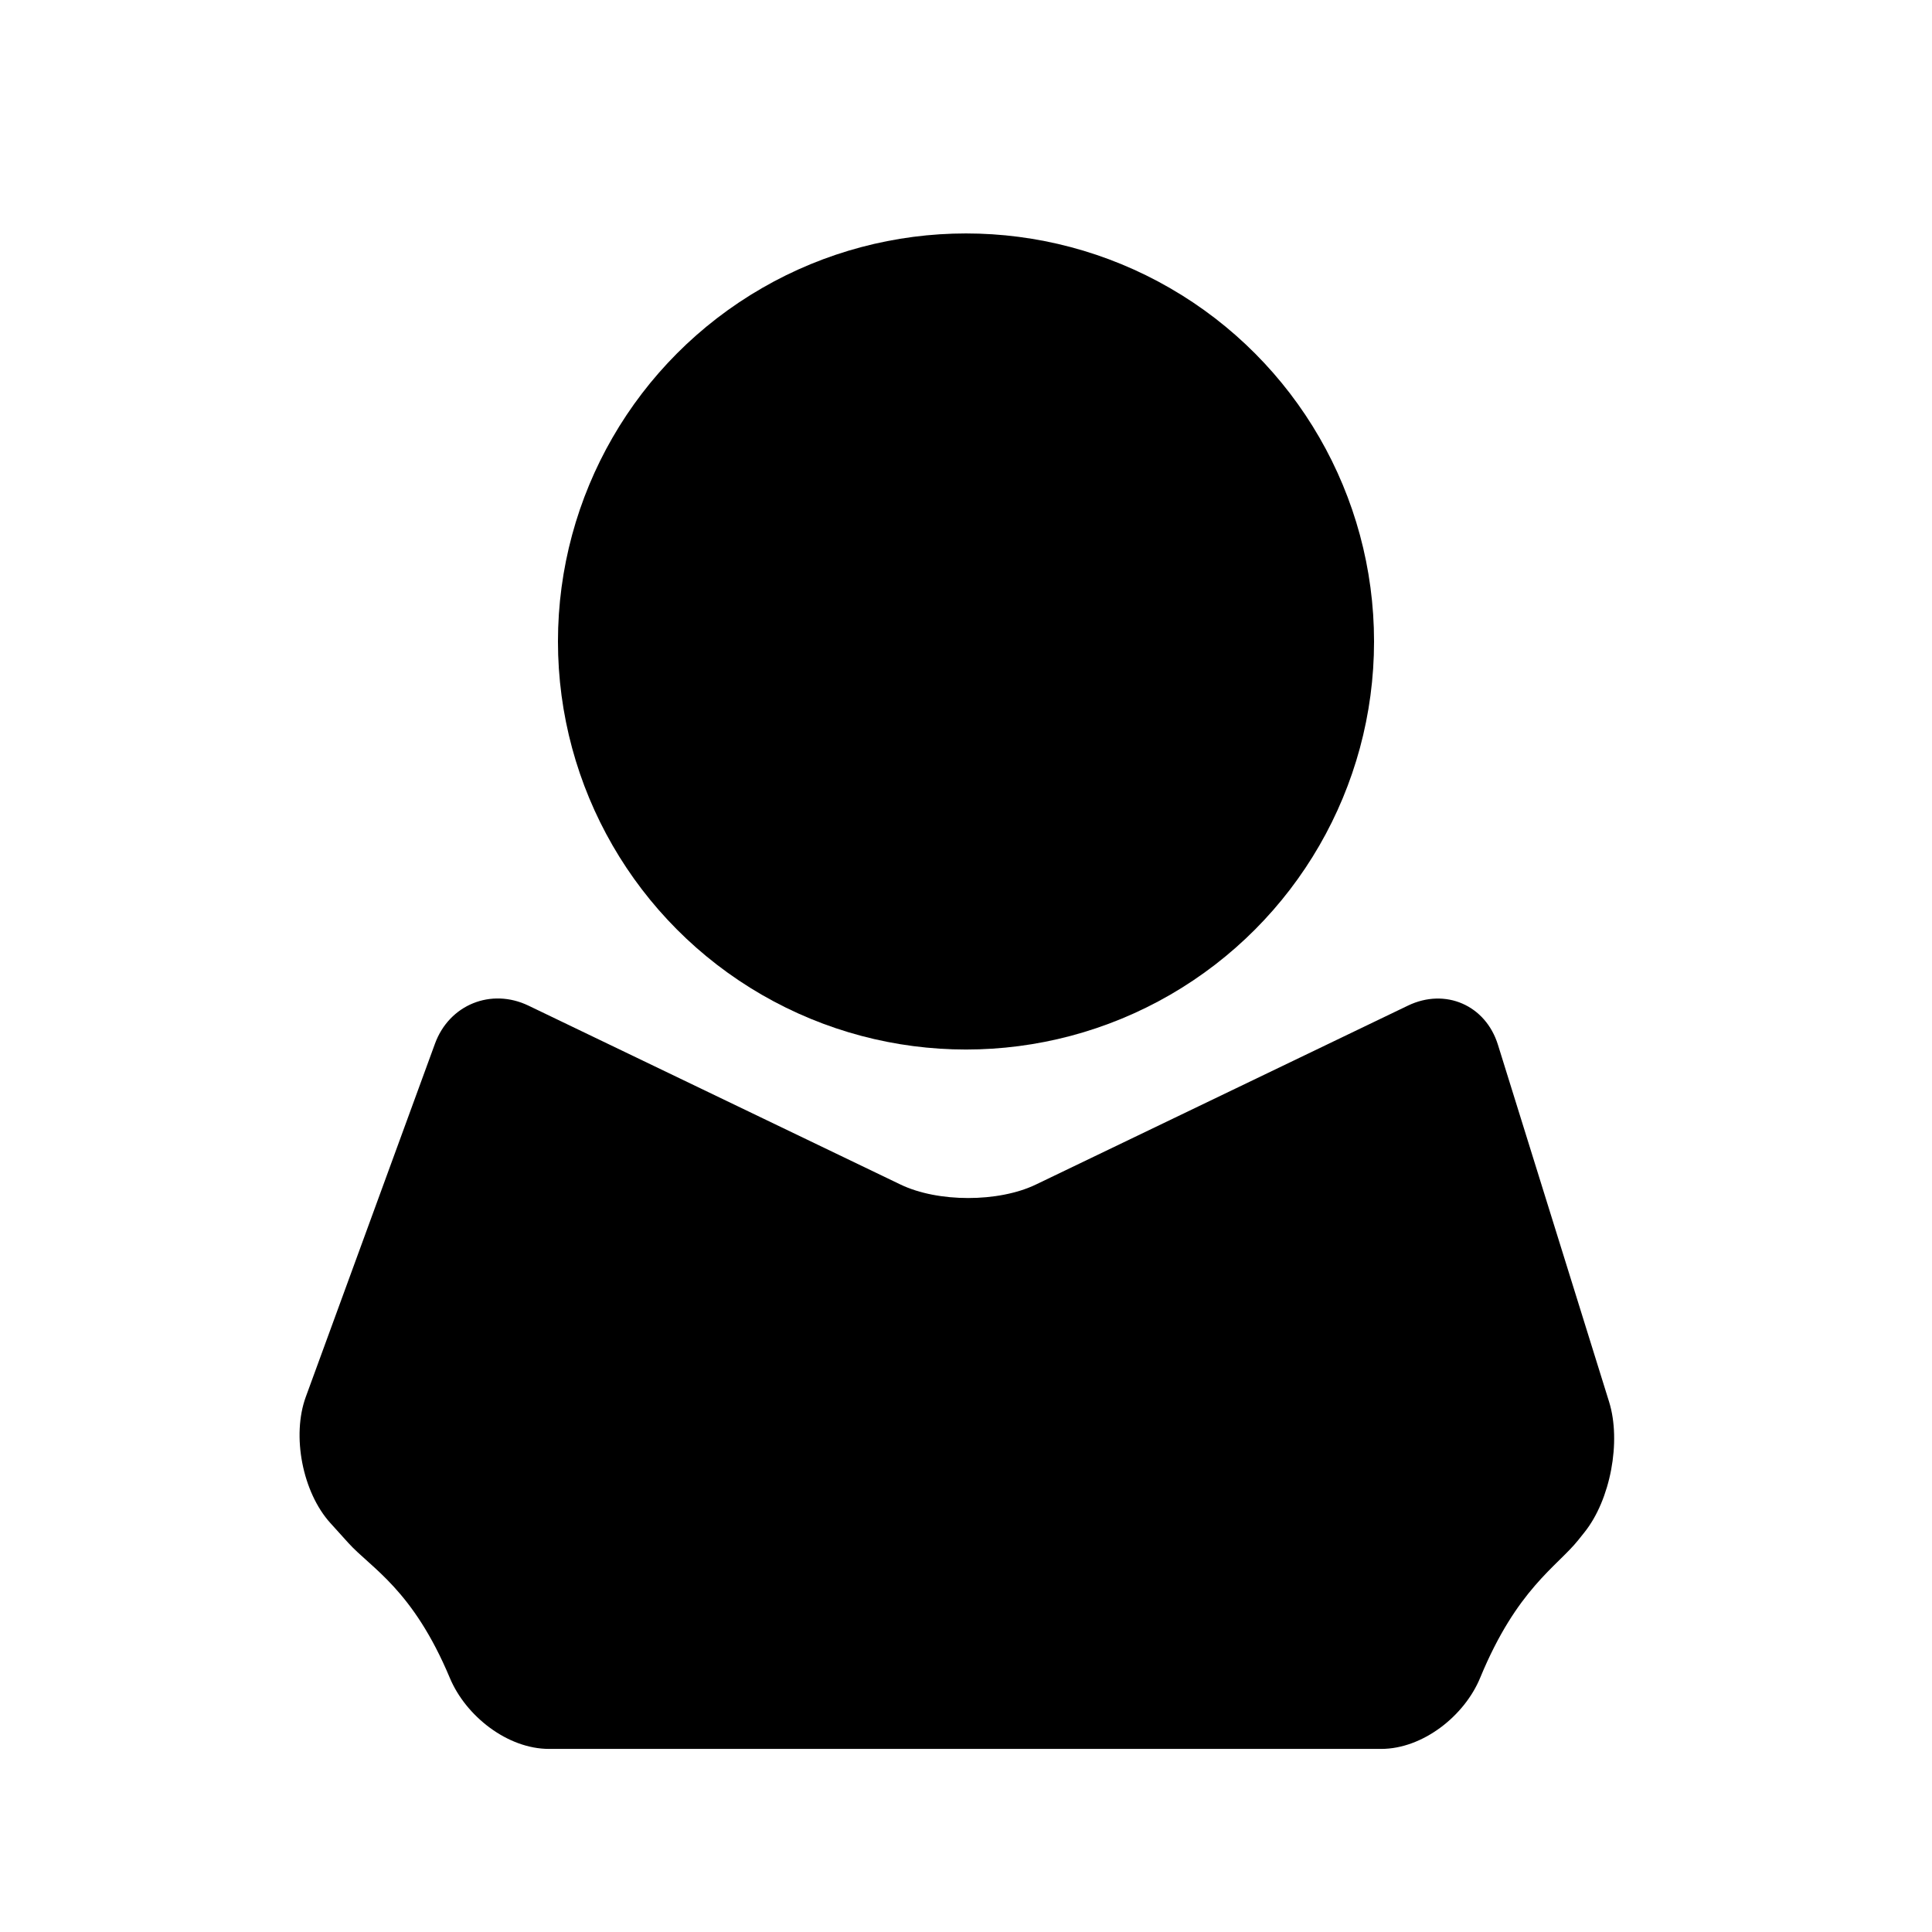
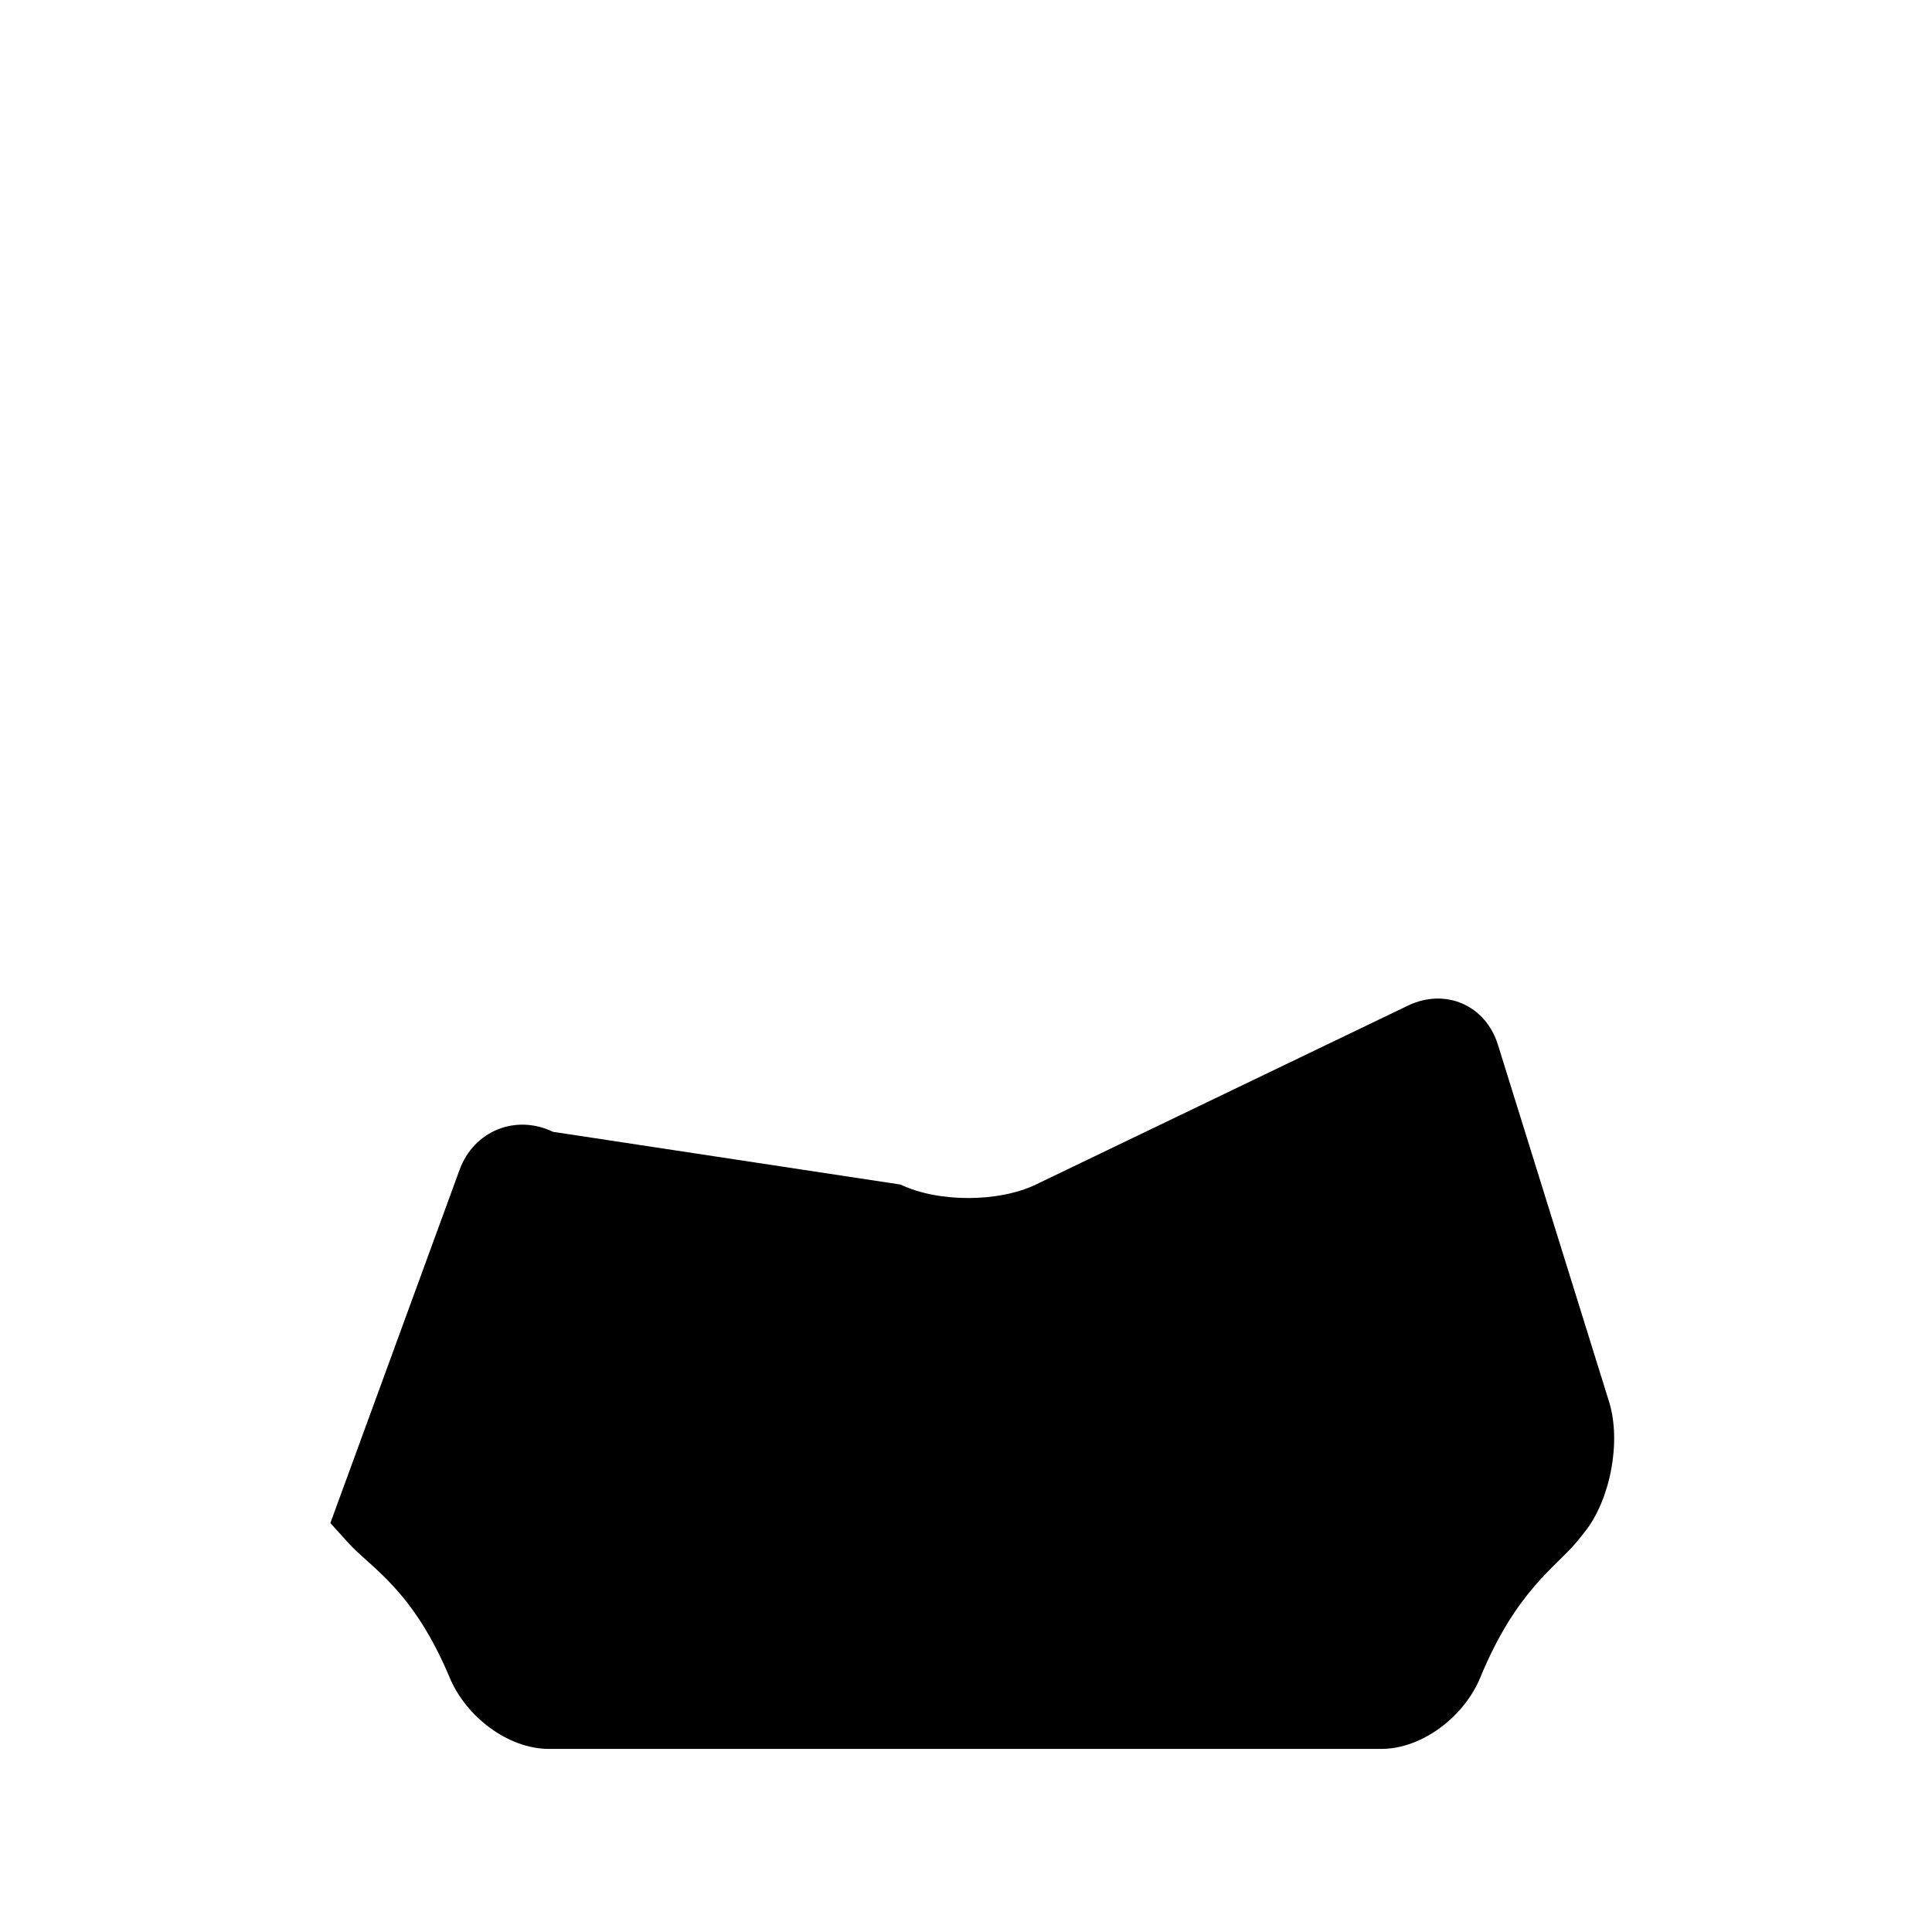
<svg xmlns="http://www.w3.org/2000/svg" version="1.1" id="Capa_1" x="0px" y="0px" width="64px" height="64px" viewBox="0 0 64 64" enable-background="new 0 0 64 64" xml:space="preserve">
-   <circle cx="32" cy="21.25" r="13.517" />
-   <path d="M29.832,39.24c1.237,0.595,3.245,0.595,4.482,0l12.327-5.928c1.238-0.595,2.572-0.015,2.98,1.297l3.683,11.831  c0.408,1.312,0.043,3.245-0.815,4.317l-0.209,0.262c-0.7,0.875-2.033,1.615-3.247,4.559c-0.524,1.271-1.908,2.357-3.281,2.357  H18.187c-1.374,0-2.756-1.085-3.286-2.352c-1.228-2.932-2.604-3.636-3.357-4.466l-0.6-0.664c-0.922-1.018-1.286-2.89-0.814-4.18  l4.28-11.702c0.472-1.29,1.858-1.853,3.096-1.258L29.832,39.24z" />
+   <path d="M29.832,39.24c1.237,0.595,3.245,0.595,4.482,0l12.327-5.928c1.238-0.595,2.572-0.015,2.98,1.297l3.683,11.831  c0.408,1.312,0.043,3.245-0.815,4.317l-0.209,0.262c-0.7,0.875-2.033,1.615-3.247,4.559c-0.524,1.271-1.908,2.357-3.281,2.357  H18.187c-1.374,0-2.756-1.085-3.286-2.352c-1.228-2.932-2.604-3.636-3.357-4.466l-0.6-0.664l4.28-11.702c0.472-1.29,1.858-1.853,3.096-1.258L29.832,39.24z" />
</svg>